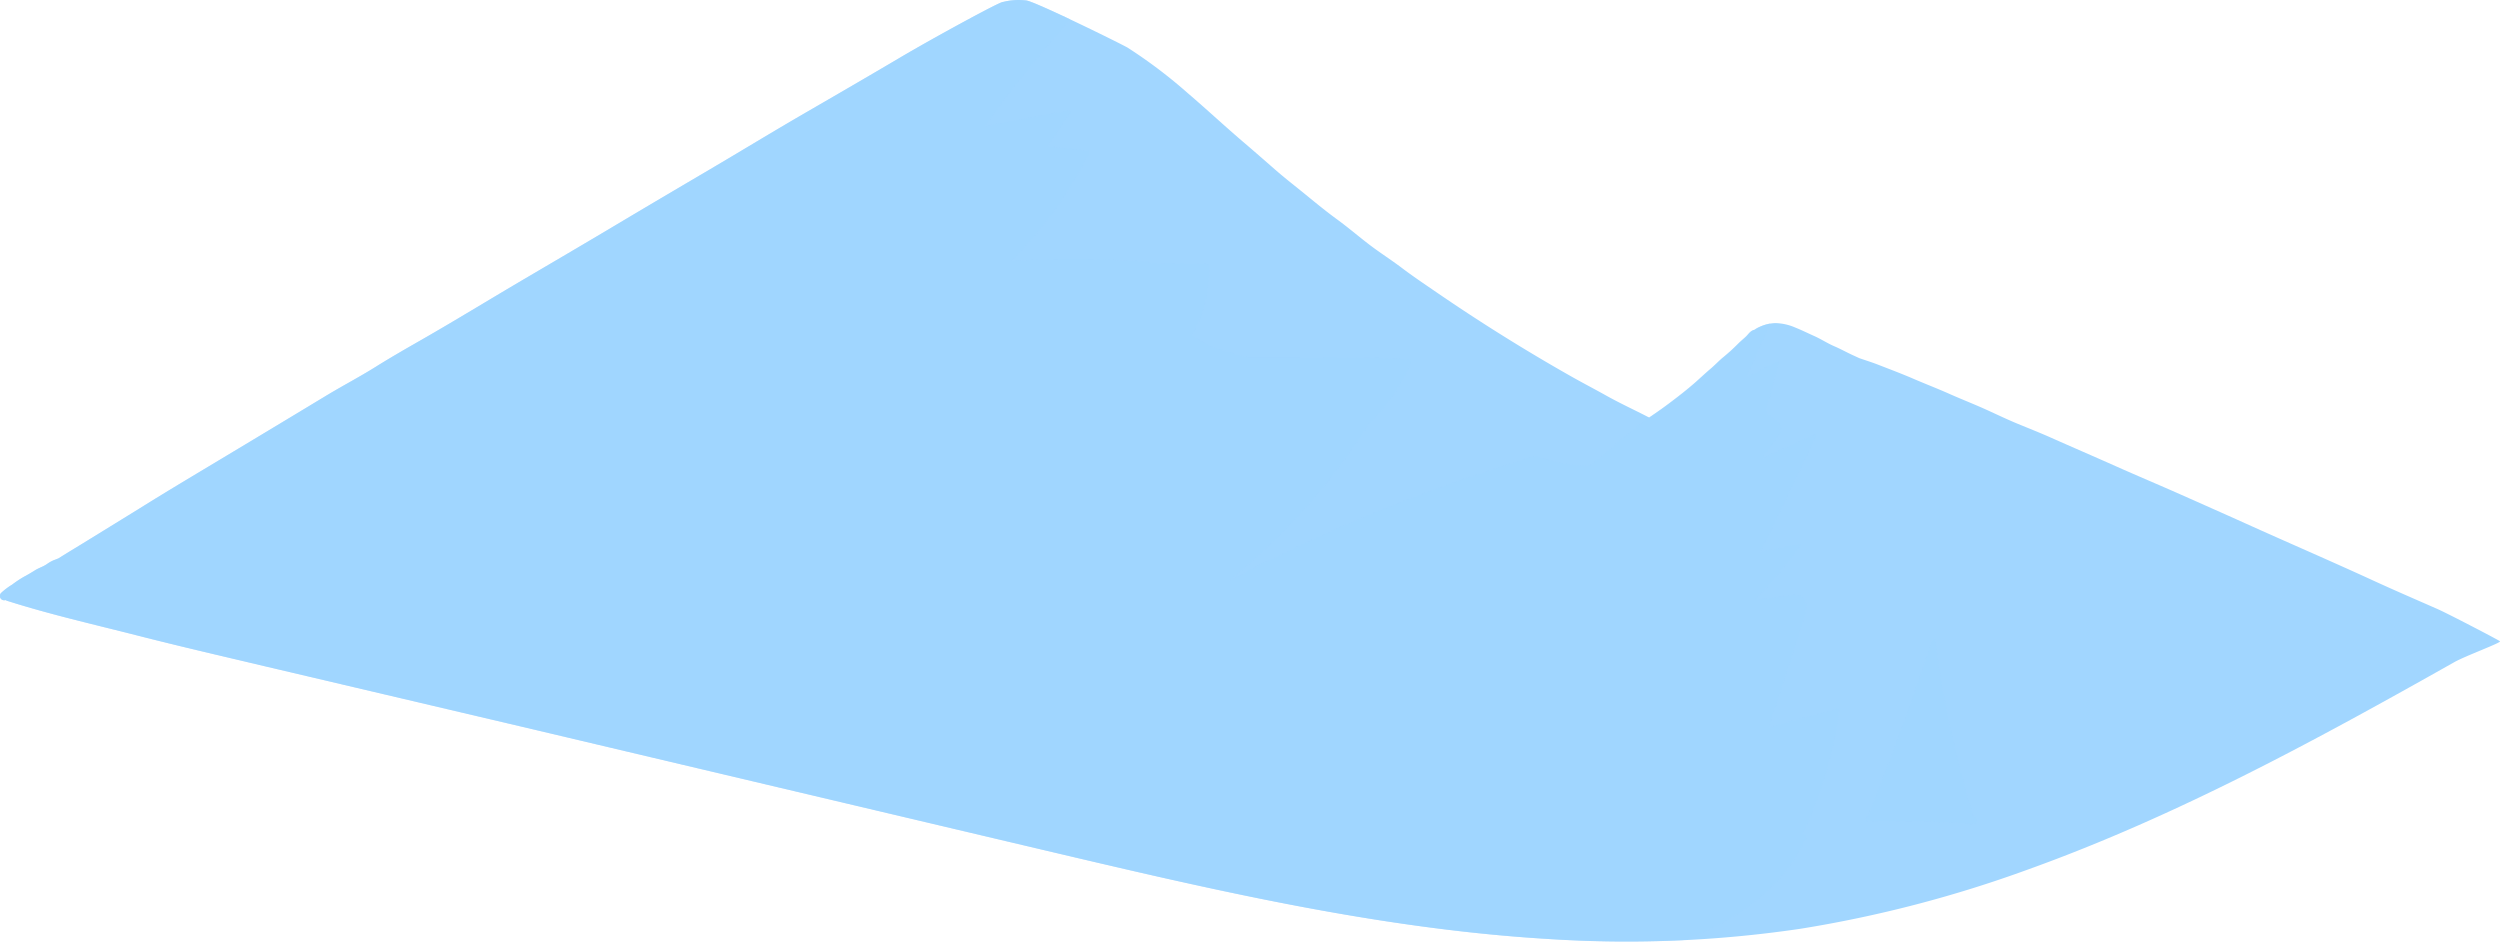
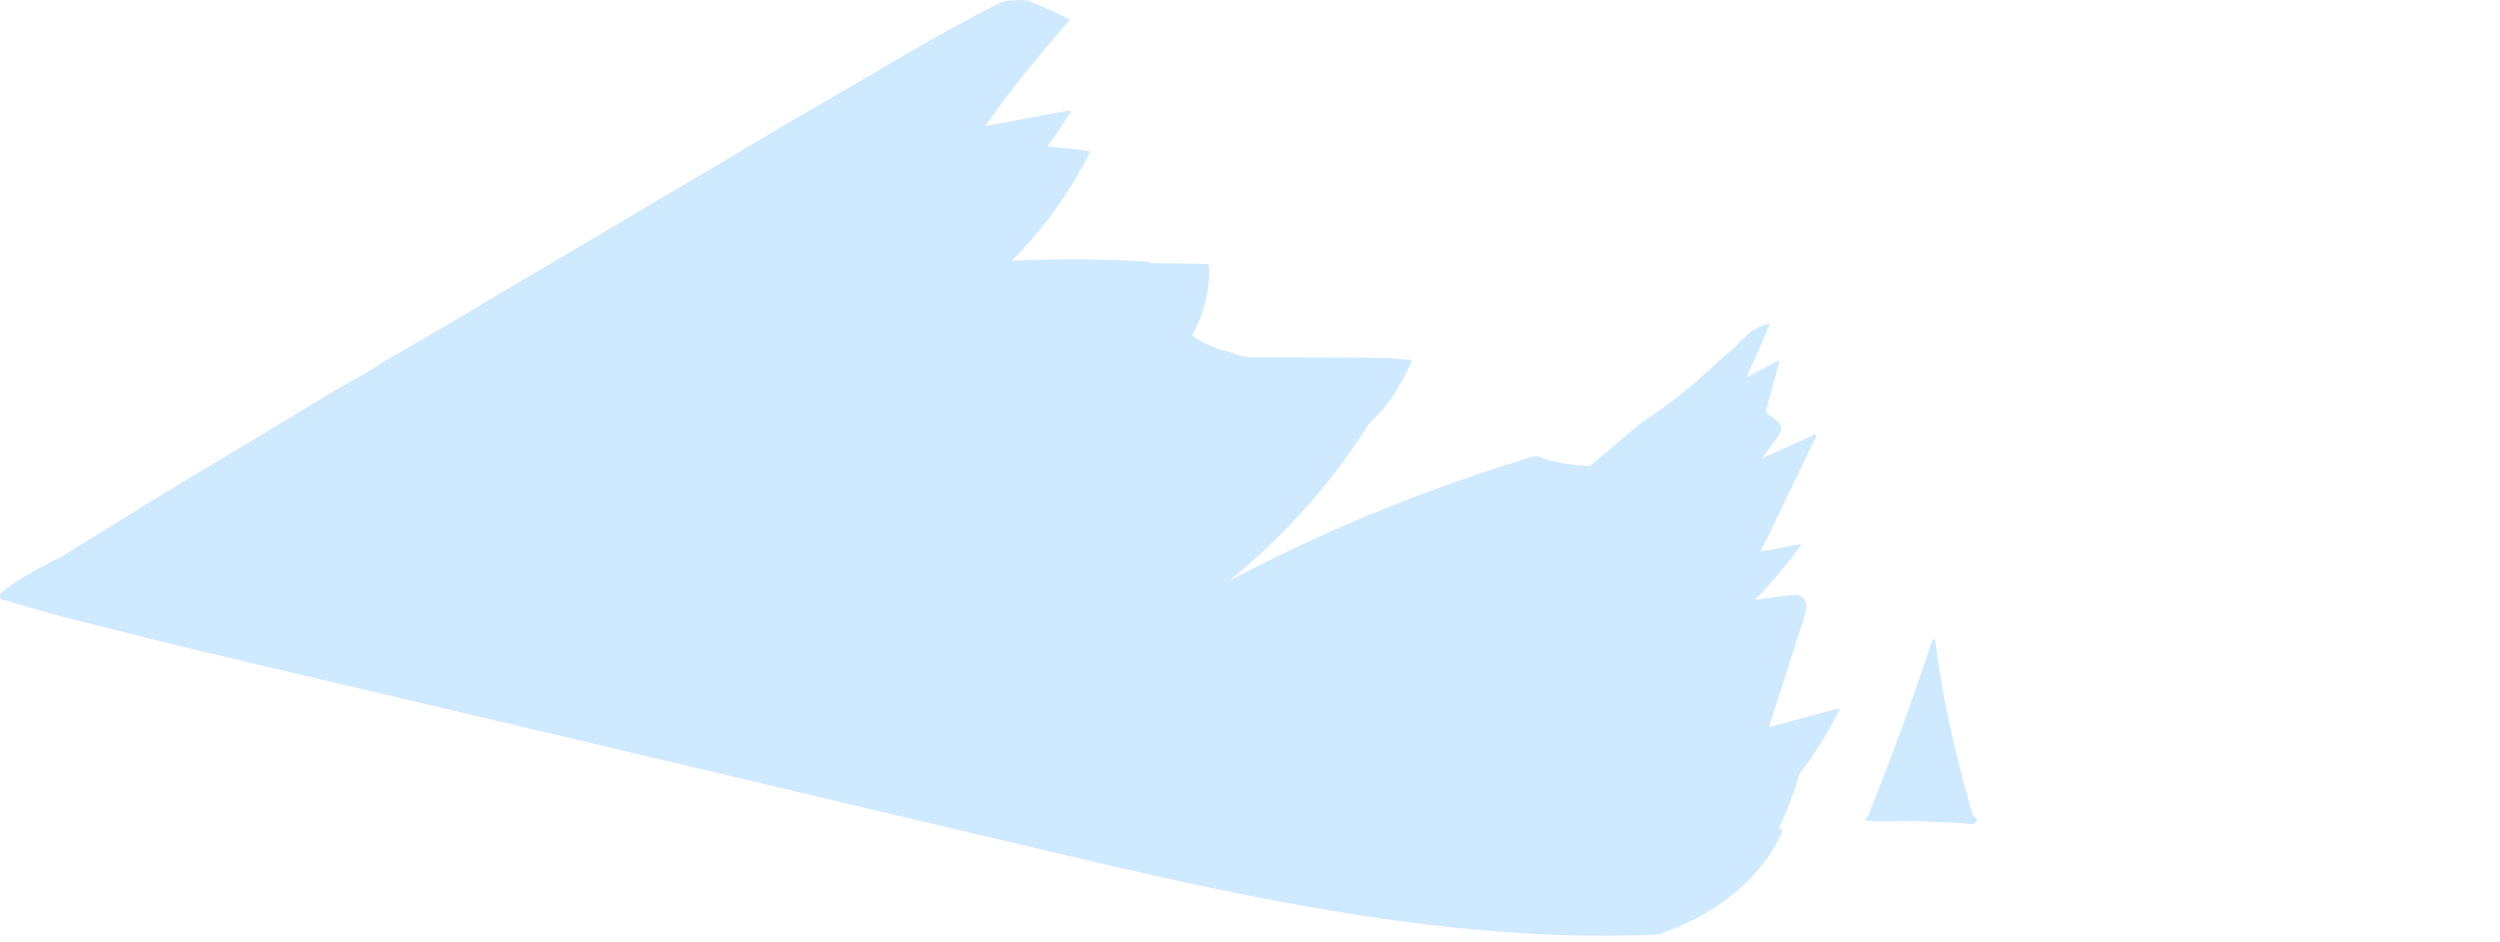
<svg xmlns="http://www.w3.org/2000/svg" viewBox="0 0 829.01 312.21">
  <defs>
    <style>.cls-1{isolation:isolate;}.cls-2,.cls-3{fill:#a1d6ff;}.cls-3{mix-blend-mode:multiply;opacity:0.5;}</style>
  </defs>
  <g class="cls-1">
    <g id="Слой_2" data-name="Слой 2">
      <g id="OBJECTS">
-         <path class="cls-2" d="M829,212.64c-.85-.61-17.19-9.13-20.67-10.66-7.12-3.14-14.28-6.21-21.36-9.47-14.14-6.5-28.44-12.65-42.62-19.06-7.1-3.2-14.21-6.35-21.33-9.51s-14.3-6.17-21.41-9.34-14.26-6.25-21.37-9.41c-3.67-1.64-7.41-3.11-11.12-4.64-3.49-1.44-6.9-3.08-10.33-4.64-4.07-1.85-8.25-3.47-12.34-5.29s-8-3.31-11.91-5-8-3.22-12-4.78c-2-.77-4-1.38-6-2.08l-1.58-.73c-2.27-1-4.42-2.23-6.7-3.21s-4.37-2.37-6.63-3.38-4.22-2-6.38-2.85a17.39,17.39,0,0,0-6.55-1.45,13,13,0,0,0-5.11,1.23,9.87,9.87,0,0,0-1.78,1,2.07,2.07,0,0,0-.52.16c-1,.43-1.57,1.41-2.34,2.13s-1.66,1.46-2.46,2.24a62.5,62.5,0,0,1-4.73,4.34c-1.61,1.29-3,2.81-4.6,4.16s-3.18,2.85-4.78,4.27c-3.21,2.84-6.63,5.45-10.07,8-1.77,1.31-3.6,2.55-5.42,3.8-.81-.42-1.62-.84-2.44-1.25-4-2-8-3.9-11.87-6.07s-7.83-4.21-11.7-6.41q-23.22-13.15-45.21-28.28c-3.67-2.51-7.36-5-10.9-7.68s-7.22-5-10.74-7.69-7-5.68-10.61-8.31-6.95-5.37-10.35-8.15-7-5.55-10.32-8.46-6.6-5.77-9.93-8.62C406.38,42.08,400.29,36.38,394,31A165,165,0,0,0,374,15.85C372.27,14.77,343.38.56,340.35.16a21.11,21.11,0,0,0-7.77.5c-.55-.38-23.45,12.13-34.05,18.4s-21.07,12.33-31.64,18.45-21,12.49-31.5,18.67S214.16,68.68,203.57,75s-21,12.39-31.55,18.61-20.93,12.58-31.51,18.65c-5.35,3.07-10.7,6.11-15.92,9.38s-10.68,6.13-16,9.32Q93,140.39,77.28,149.82c-10.46,6.3-21,12.52-31.35,19L30.22,178.5c-3.56,2.21-7.18,4.36-10.73,6.6-.6.29-1.19.48-1.81.73a12.34,12.34,0,0,0-2.25,1.31c-1.22.81-2.65,1.23-3.86,2s-2.46,1.5-3.76,2.19A37.32,37.32,0,0,0,4,193.88a22.18,22.18,0,0,0-3.59,2.7A1.43,1.43,0,0,0,1.78,199l.13,0a1.73,1.73,0,0,0,.45.23c14.12,4.5,28.51,7.76,42.86,11.42,14.06,3.6,28.21,6.87,42.34,10.22L173.14,241q85.58,20.25,171.16,40.46c55.6,13.12,111.6,26.43,168.8,29.89A393.8,393.8,0,0,0,596.93,308a408.64,408.64,0,0,0,75.81-19.76c49.32-17.74,95.42-42.91,141-68.6C817.49,217.49,829.61,213.09,829,212.64Z" />
-         <path class="cls-3" d="M609.93,235.39a.41.41,0,0,0-.52-.39q-11.4,3-22.78,6.17c.43-1.28.78-2.61,1.18-3.86q1.11-3.45,2.21-6.9l4.5-14,2.28-7.14a62.65,62.65,0,0,0,2-6.68,4.71,4.71,0,0,0-.68-4.11c-1.11-1.25-2.87-1.3-4.41-1.13-2.53.28-5,.69-7.56,1-1.35.18-2.73.33-4.11.51a167.56,167.56,0,0,0,15-17.85c.22-.3-.15-.65-.46-.58L589,181.94c-1.72.34-3.5.61-5.24,1,2.87-5.67,5.57-11.43,8.34-17.14q5.14-10.6,10.22-21.25a.37.37,0,0,0-.51-.5q-8.77,4-17.53,8c.64-.86,1.28-1.73,1.91-2.6l2.54-3.55a9,9,0,0,0,1.8-3.09c.7-3.17-3.4-4.24-5-6.38q2.31-8.16,4.45-16.35a.32.32,0,0,0-.47-.35l-10.35,5.36q2.15-4.76,4.24-9.54c1-2.26,2-4.54,2.92-6.81.2-.48.42-1,.64-1.45a17,17,0,0,0-3.47,1.08,9.87,9.87,0,0,0-1.78,1,2.07,2.07,0,0,0-.52.16c-1,.43-1.57,1.41-2.34,2.13s-1.66,1.46-2.46,2.24a62.5,62.5,0,0,1-4.73,4.34c-1.61,1.29-3,2.81-4.6,4.16s-3.18,2.85-4.78,4.27c-3.21,2.84-6.63,5.45-10.07,8-1.77,1.31-3.6,2.55-5.42,3.8-.41-.21-9.54,7.59-19.63,16.06a62.7,62.7,0,0,1-10.88-1.34c-1.08-.23-2.16-.49-3.23-.78s-2.57-1.12-3.71-1.13c-1.7,0-3.74,1-5.38,1.51q-7.47,2.3-14.88,4.8A553,553,0,0,0,433,180q-12.88,6-25.44,12.61A213.88,213.88,0,0,0,454,140.5c6.12-5.58,10.65-12.84,14-20.36a.61.61,0,0,0-.53-.91c-1.08.06-4.78-.3-5.52-.38-2.26-.25-26.82-.33-36.81-.33h-8.5l-2.92,0a.76.76,0,0,0-.19-.12,4.46,4.46,0,0,0-1-.19l-1-.18c-.56-.11-1.11-.25-1.66-.39a.51.51,0,0,0-.25-.23c-2.57-1-5.34-1.47-7.9-2.58a36.92,36.92,0,0,1-6.4-3.61,43.76,43.76,0,0,0,5.6-22.93.76.76,0,0,0-.75-.76q-6.36-.12-12.73-.21c-1.85,0-3.7-.06-5.56-.07l0,0c-1.67-.74-3.54-.63-5.35-.72q-3-.16-6-.28Q364.44,86,358.34,86q-11.41-.09-22.81.49a141.07,141.07,0,0,0,25.74-35.71.51.51,0,0,0-.43-.76c-4.47-.51-8.95-1.11-13.43-1.47,0-.14.12-.27.18-.41l0,0,.07-.06c2.52-3.43,4.81-7,7.19-10.56.31-.46-.19-.94-.65-.85-5.62,1-11.25,2.06-16.86,3.16-3.55.7-7.14,1.32-10.7,2.05,1-1.34,1.92-2.69,2.89-4Q333,33,336.62,28.42c4.79-6.14,9.78-12.1,14.86-18l3.42-4C348.05,3.2,341.68.34,340.35.16a21.11,21.11,0,0,0-7.77.5c-.55-.38-23.45,12.13-34.05,18.4s-21.07,12.33-31.64,18.45-21,12.49-31.5,18.67S214.16,68.68,203.57,75s-21,12.39-31.55,18.61-20.93,12.58-31.51,18.65c-5.35,3.07-10.7,6.11-15.92,9.38s-10.68,6.13-16,9.32Q93,140.39,77.28,149.82c-10.46,6.3-21,12.52-31.35,19L30.22,178.5c-3.56,2.21-7.18,4.36-10.73,6.6-.6.29-1.19.48-1.81.73a12.34,12.34,0,0,0-2.25,1.31c-1.22.81-2.65,1.23-3.86,2s-2.46,1.5-3.76,2.19A37.32,37.32,0,0,0,4,193.88a22.18,22.18,0,0,0-3.59,2.7A1.43,1.43,0,0,0,1.78,199l.13,0a1.73,1.73,0,0,0,.45.23c14.12,4.5,28.51,7.76,42.86,11.42,14.06,3.6,28.21,6.87,42.34,10.22L173.14,241q85.58,20.25,171.16,40.46l8,1.88h0l3.75.89,3.85.9q6.72,1.57,13.44,3.13l1.54.36q6.12,1.41,12.25,2.79l2.39.53q6.84,1.53,13.68,3l.36.08h0c36.15,7.75,72.6,14.09,109.54,16.33a425.1,425.1,0,0,0,44.87.42c1.87-.64,3.74-1.34,5.58-2.11,13.21-5.54,25.56-14.47,32.9-27,.9-1.53,1.64-3.13,2.42-4.72a1,1,0,0,0-1.06-1.37,126.46,126.46,0,0,0,7-18.14A126.7,126.7,0,0,0,609.93,235.39Z" />
+         <path class="cls-3" d="M609.93,235.39a.41.41,0,0,0-.52-.39q-11.4,3-22.78,6.17c.43-1.28.78-2.61,1.18-3.86q1.11-3.45,2.21-6.9l4.5-14,2.28-7.14a62.65,62.65,0,0,0,2-6.68,4.71,4.71,0,0,0-.68-4.11c-1.11-1.25-2.87-1.3-4.41-1.13-2.53.28-5,.69-7.56,1-1.35.18-2.73.33-4.11.51a167.56,167.56,0,0,0,15-17.85c.22-.3-.15-.65-.46-.58L589,181.94c-1.72.34-3.5.61-5.24,1,2.87-5.67,5.57-11.43,8.34-17.14q5.14-10.6,10.22-21.25a.37.37,0,0,0-.51-.5q-8.77,4-17.53,8c.64-.86,1.28-1.73,1.91-2.6l2.54-3.55a9,9,0,0,0,1.8-3.09c.7-3.17-3.4-4.24-5-6.38q2.31-8.16,4.45-16.35a.32.32,0,0,0-.47-.35l-10.35,5.36q2.15-4.76,4.24-9.54c1-2.26,2-4.54,2.92-6.81.2-.48.42-1,.64-1.45a17,17,0,0,0-3.47,1.08,9.87,9.87,0,0,0-1.78,1,2.07,2.07,0,0,0-.52.16c-1,.43-1.57,1.41-2.34,2.13s-1.66,1.46-2.46,2.24a62.5,62.5,0,0,1-4.73,4.34c-1.61,1.29-3,2.81-4.6,4.16s-3.18,2.85-4.78,4.27c-3.21,2.84-6.63,5.45-10.07,8-1.77,1.31-3.6,2.55-5.42,3.8-.41-.21-9.54,7.59-19.63,16.06a62.7,62.7,0,0,1-10.88-1.34c-1.08-.23-2.16-.49-3.23-.78s-2.57-1.12-3.71-1.13c-1.7,0-3.74,1-5.38,1.51q-7.47,2.3-14.88,4.8A553,553,0,0,0,433,180q-12.88,6-25.44,12.61A213.88,213.88,0,0,0,454,140.5c6.12-5.58,10.65-12.84,14-20.36a.61.61,0,0,0-.53-.91c-1.08.06-4.78-.3-5.52-.38-2.26-.25-26.82-.33-36.81-.33h-8.5l-2.92,0a.76.76,0,0,0-.19-.12,4.46,4.46,0,0,0-1-.19l-1-.18c-.56-.11-1.11-.25-1.66-.39a.51.51,0,0,0-.25-.23c-2.57-1-5.34-1.47-7.9-2.58a36.92,36.92,0,0,1-6.4-3.61,43.76,43.76,0,0,0,5.6-22.93.76.76,0,0,0-.75-.76q-6.36-.12-12.73-.21c-1.85,0-3.7-.06-5.56-.07l0,0c-1.67-.74-3.54-.63-5.35-.72q-3-.16-6-.28Q364.44,86,358.34,86q-11.41-.09-22.81.49a141.07,141.07,0,0,0,25.74-35.71.51.51,0,0,0-.43-.76c-4.47-.51-8.95-1.11-13.43-1.47,0-.14.12-.27.18-.41l0,0,.07-.06c2.52-3.43,4.81-7,7.19-10.56.31-.46-.19-.94-.65-.85-5.62,1-11.25,2.06-16.86,3.16-3.55.7-7.14,1.32-10.7,2.05,1-1.34,1.92-2.69,2.89-4Q333,33,336.62,28.42c4.79-6.14,9.78-12.1,14.86-18l3.42-4C348.05,3.2,341.68.34,340.35.16a21.11,21.11,0,0,0-7.77.5c-.55-.38-23.45,12.13-34.05,18.4s-21.07,12.33-31.64,18.45-21,12.49-31.5,18.67S214.16,68.68,203.57,75s-21,12.39-31.55,18.61-20.93,12.58-31.51,18.65c-5.35,3.07-10.7,6.11-15.92,9.38s-10.68,6.13-16,9.32Q93,140.39,77.28,149.82c-10.46,6.3-21,12.52-31.35,19L30.22,178.5c-3.56,2.21-7.18,4.36-10.73,6.6-.6.29-1.19.48-1.81.73a12.34,12.34,0,0,0-2.25,1.31c-1.22.81-2.65,1.23-3.86,2s-2.46,1.5-3.76,2.19A37.32,37.32,0,0,0,4,193.88a22.18,22.18,0,0,0-3.59,2.7A1.43,1.43,0,0,0,1.78,199l.13,0a1.73,1.73,0,0,0,.45.23c14.12,4.5,28.51,7.76,42.86,11.42,14.06,3.6,28.21,6.87,42.34,10.22L173.14,241q85.58,20.25,171.16,40.46h0l3.75.89,3.85.9q6.72,1.57,13.44,3.13l1.54.36q6.12,1.41,12.25,2.79l2.39.53q6.84,1.53,13.68,3l.36.08h0c36.15,7.75,72.6,14.09,109.54,16.33a425.1,425.1,0,0,0,44.87.42c1.87-.64,3.74-1.34,5.58-2.11,13.21-5.54,25.56-14.47,32.9-27,.9-1.53,1.64-3.13,2.42-4.72a1,1,0,0,0-1.06-1.37,126.46,126.46,0,0,0,7-18.14A126.7,126.7,0,0,0,609.93,235.39Z" />
        <path class="cls-3" d="M655.29,271.28a2.08,2.08,0,0,0-1-.66c-5.56-19.1-10.12-38.42-12.53-58.2a.52.52,0,0,0-1-.13C635.5,228,630,243.59,624,259c-1.54,3.94-3.17,7.85-4.63,11.83l-.25.05a.65.65,0,0,0-.2,1.17l0,.07c0,.14.17.23.24.1l0-.05a.42.42,0,0,0,.15,0c6.11.46,12.26-.12,18.38.22,3,.16,6,.2,9.06.35,1.47.07,2.93.21,4.4.31s3,.61,4.14-.37A1.05,1.05,0,0,0,655.29,271.28Z" />
      </g>
    </g>
  </g>
</svg>